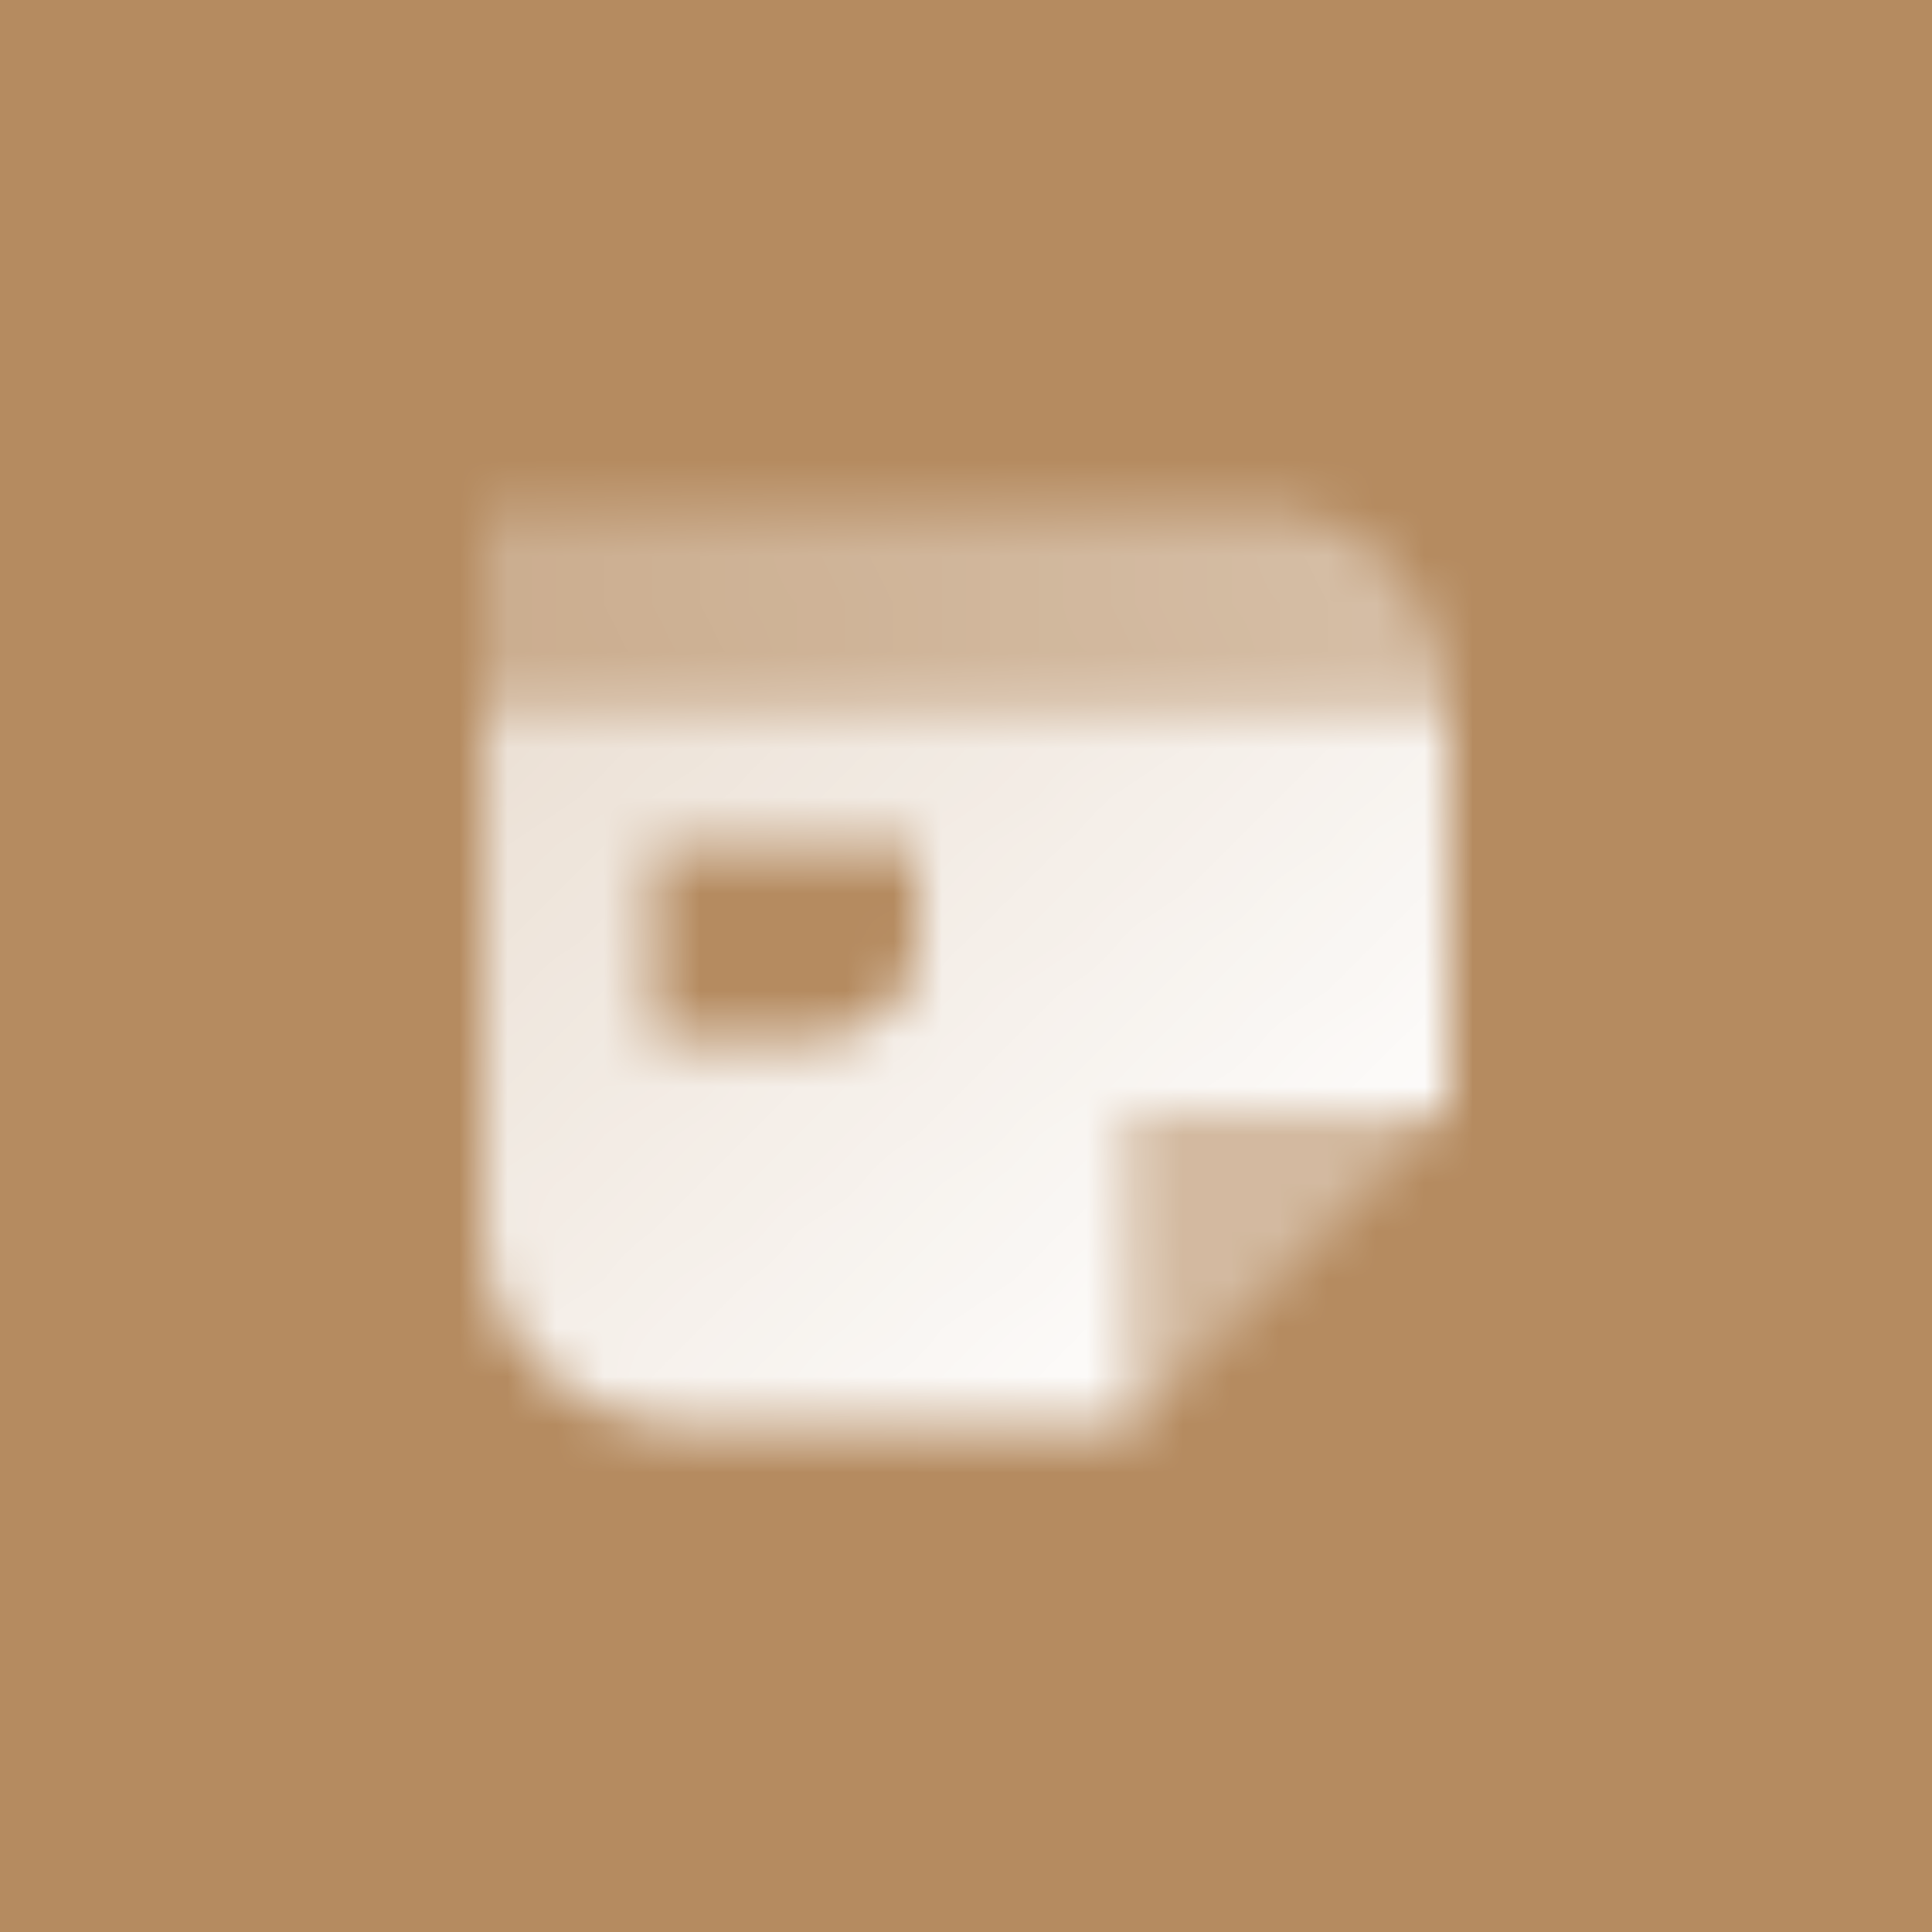
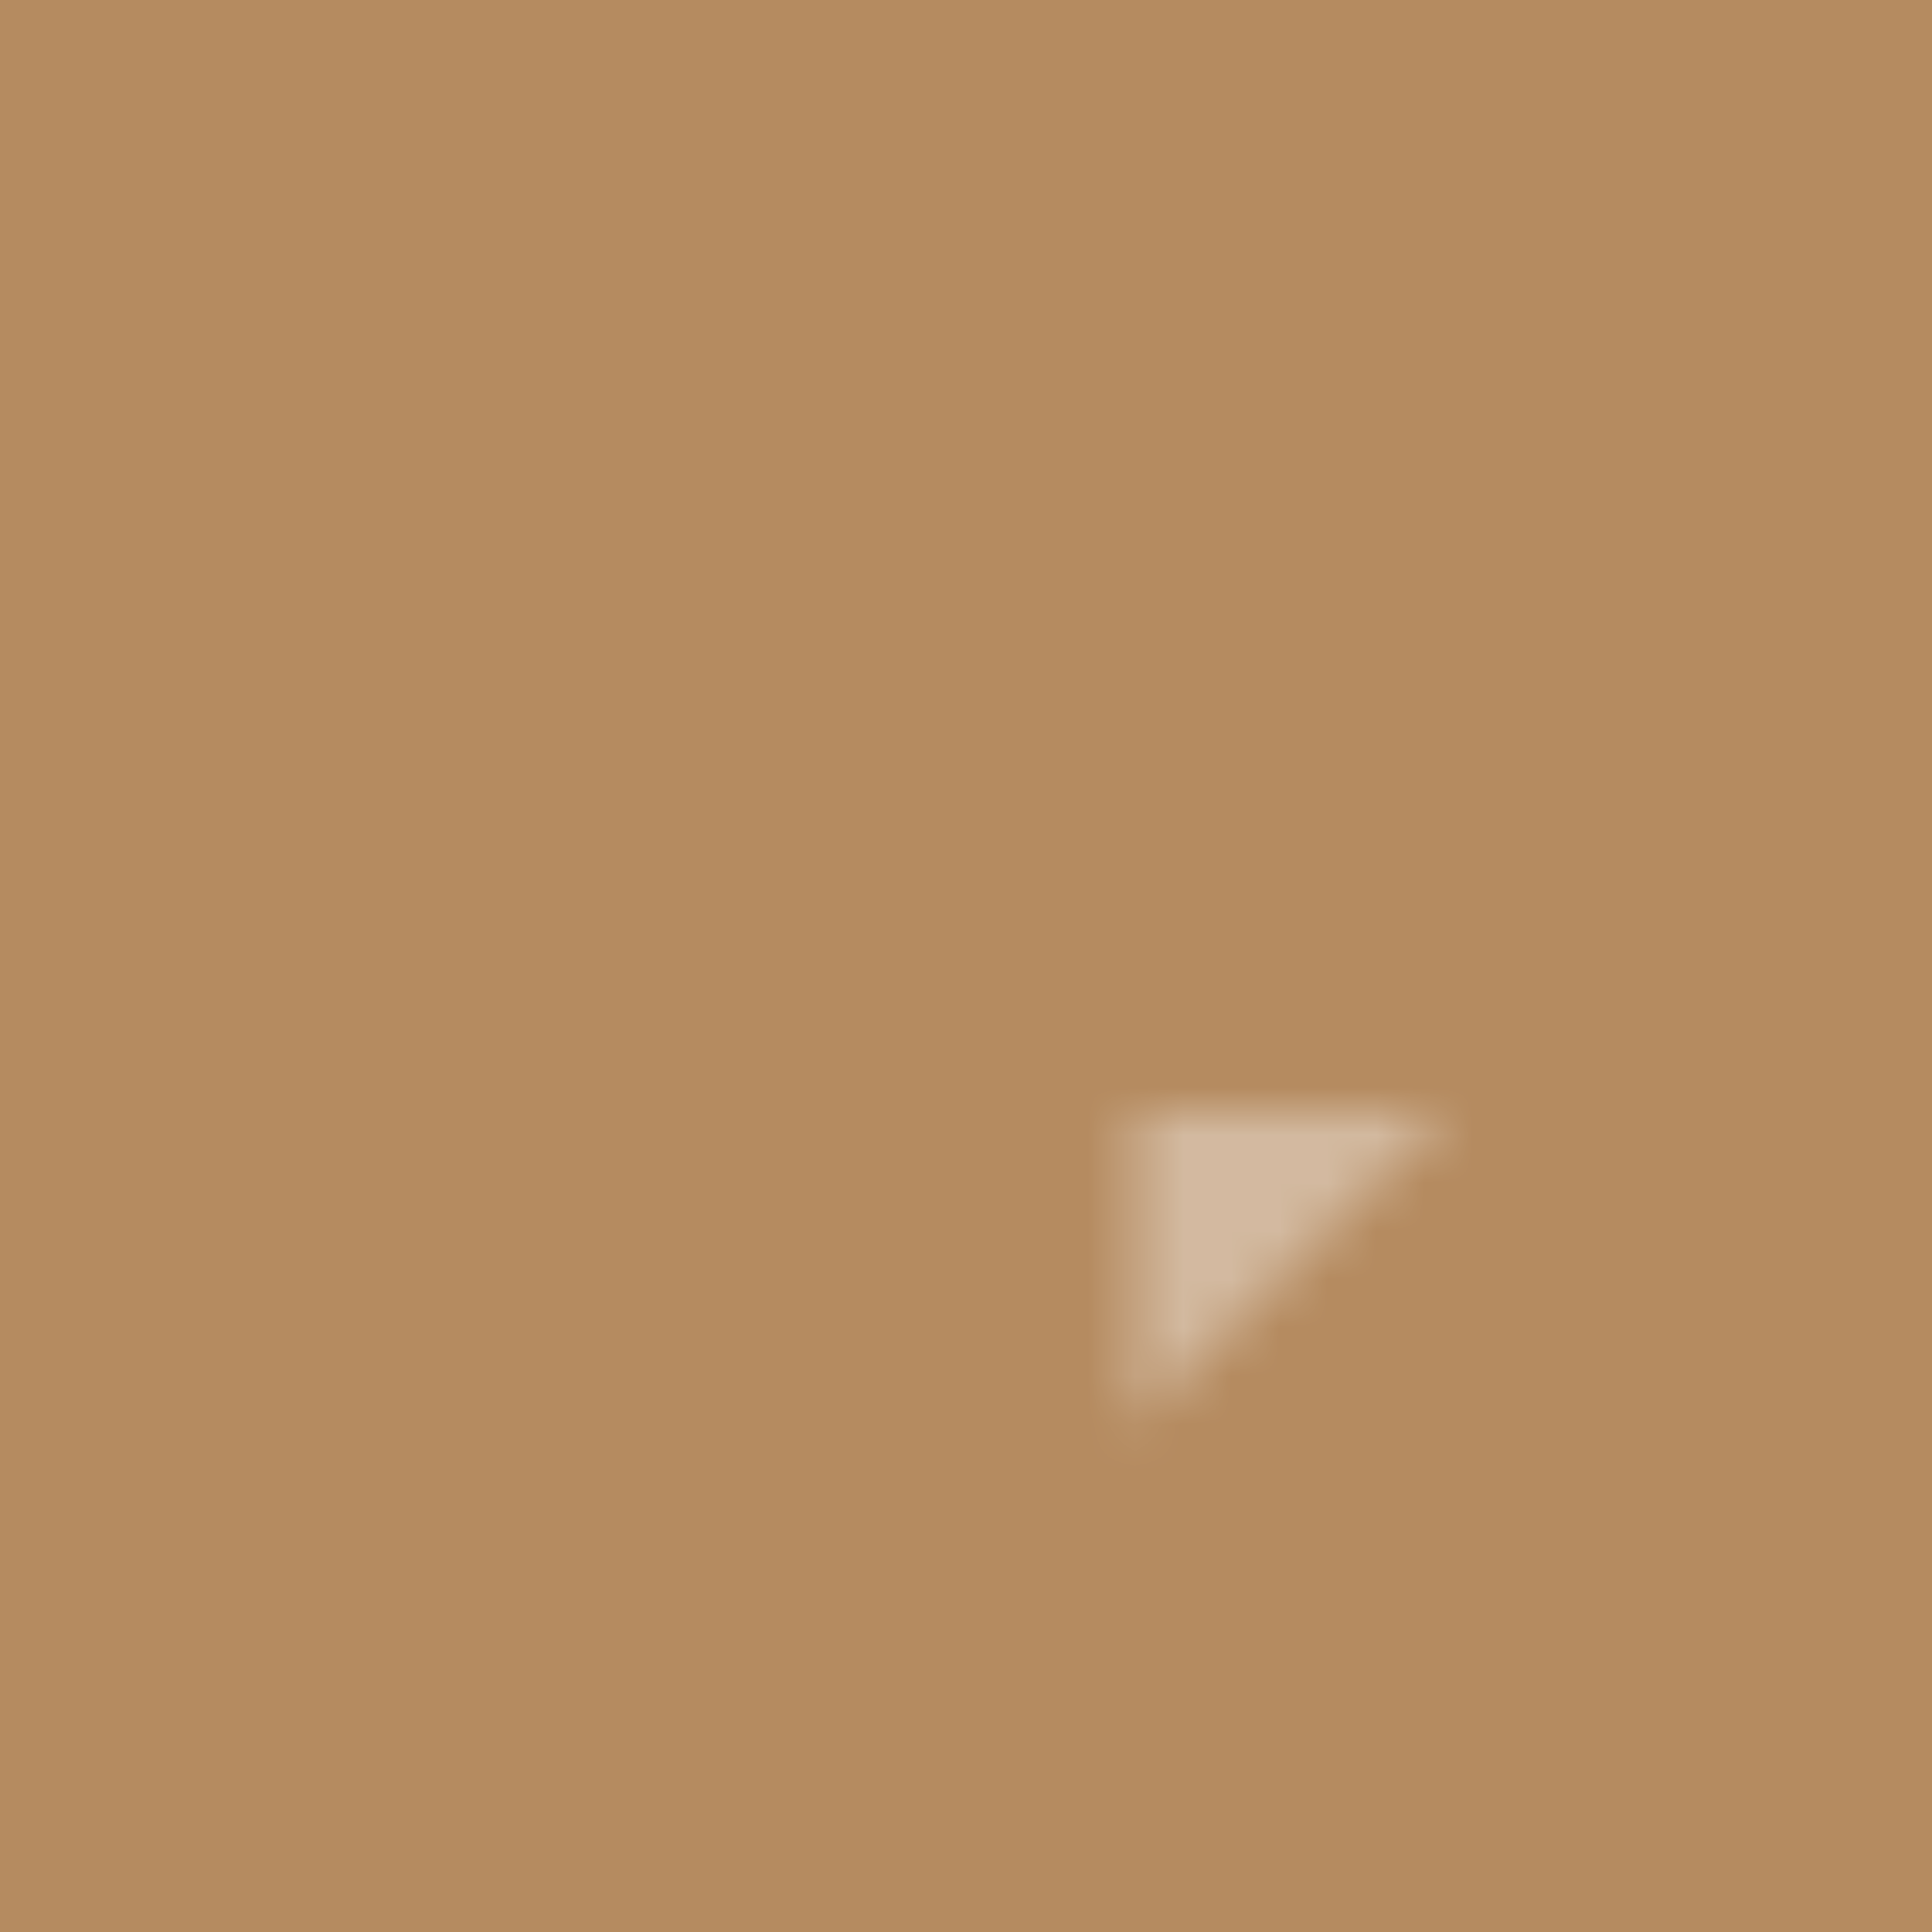
<svg xmlns="http://www.w3.org/2000/svg" width="40" height="40" viewBox="0 0 40 40" fill="none">
  <rect width="40" height="40" fill="#B58B60" />
  <mask id="mask0_318_8829" style="mask-type:alpha" maskUnits="userSpaceOnUse" x="10" y="10" width="20" height="20">
-     <path fill-rule="evenodd" clip-rule="evenodd" d="M30 14.5H10V25.5C10 27.709 11.791 29.5 14 29.5H23.5V23H30V14.5ZM19 17.5H13.5V21.5H17C18.105 21.5 19 20.605 19 19.5V17.5Z" fill="url(#paint0_linear_318_8829)" />
-     <path fill-rule="evenodd" clip-rule="evenodd" d="M26 10.5H10V14.5H30C30 12.291 28.209 10.5 26 10.5Z" fill="url(#paint1_linear_318_8829)" />
    <path opacity="0.4" d="M30 23L23.5 23L23.5 29.5L30 23Z" fill="black" />
  </mask>
  <g mask="url(#mask0_318_8829)">
    <path d="M8 8H32V32H8V8Z" fill="white" />
  </g>
  <defs>
    <linearGradient id="paint0_linear_318_8829" x1="28.5" y1="27.278" x2="11.918" y2="9.213" gradientUnits="userSpaceOnUse">
      <stop />
      <stop offset="1" stop-opacity="0.7" />
    </linearGradient>
    <linearGradient id="paint1_linear_318_8829" x1="30" y1="10.5" x2="10.5" y2="14" gradientUnits="userSpaceOnUse">
      <stop stop-opacity="0.45" />
      <stop offset="1" stop-opacity="0.3" />
    </linearGradient>
  </defs>
</svg>